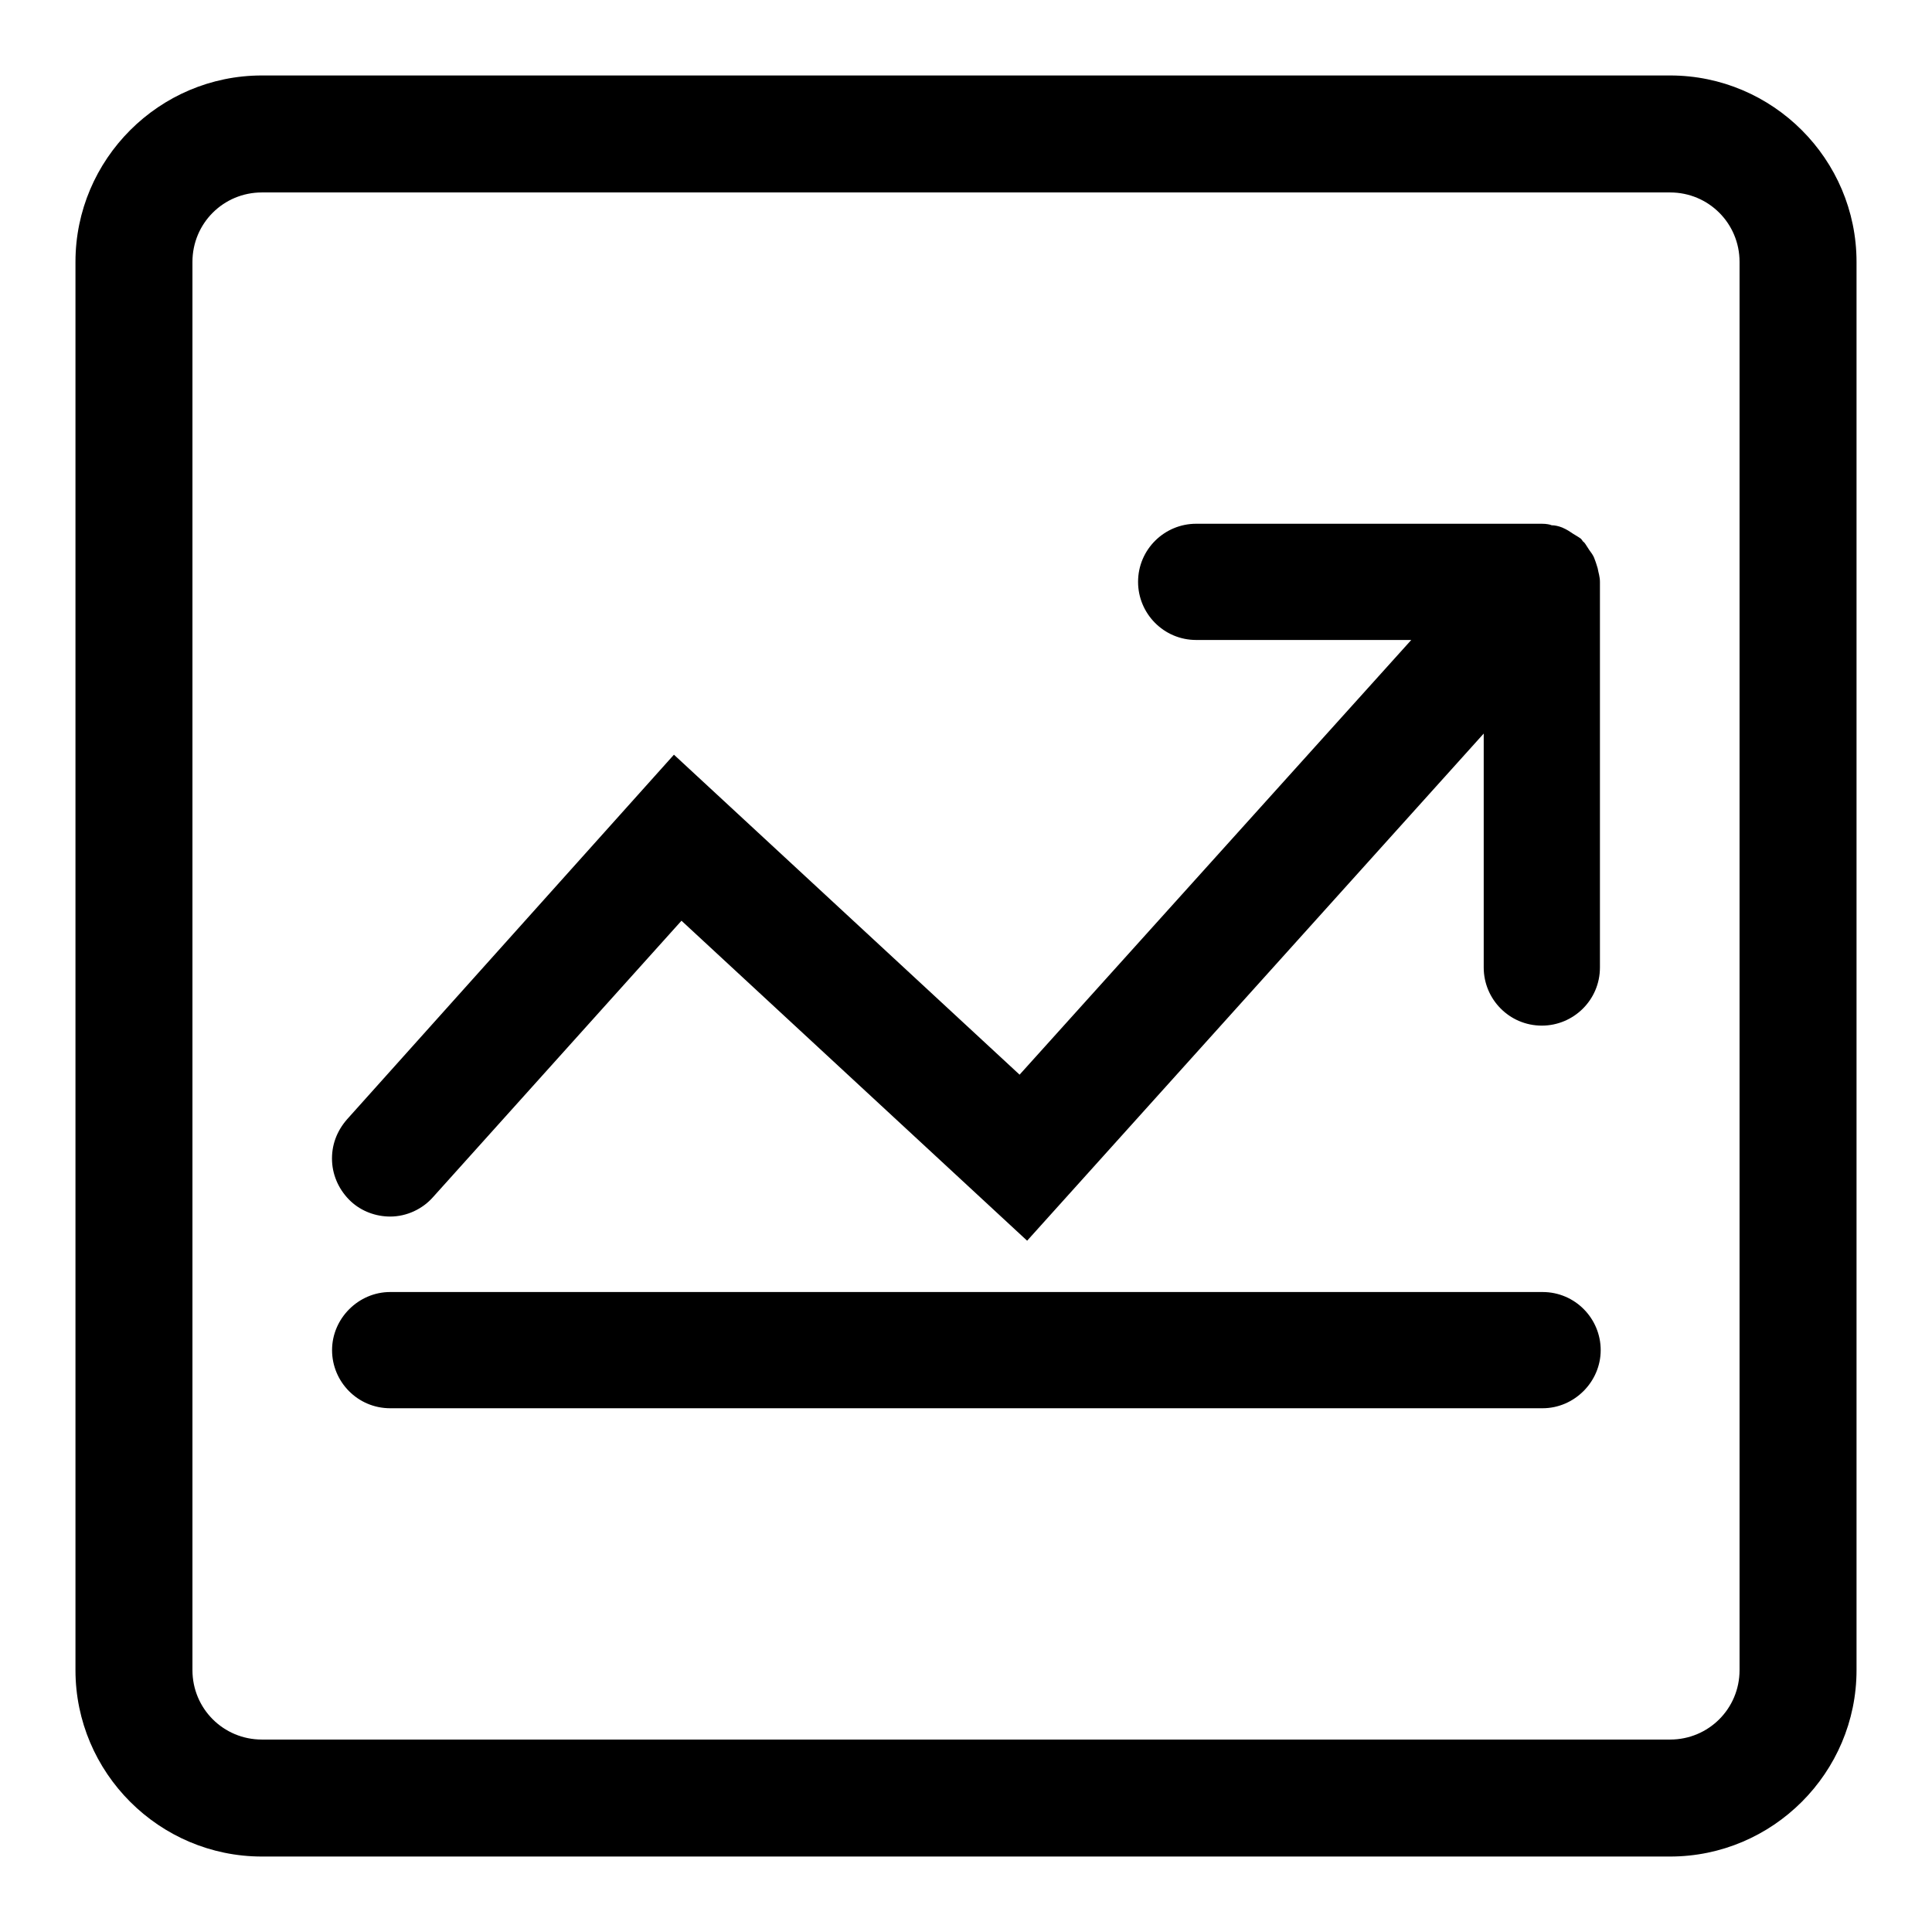
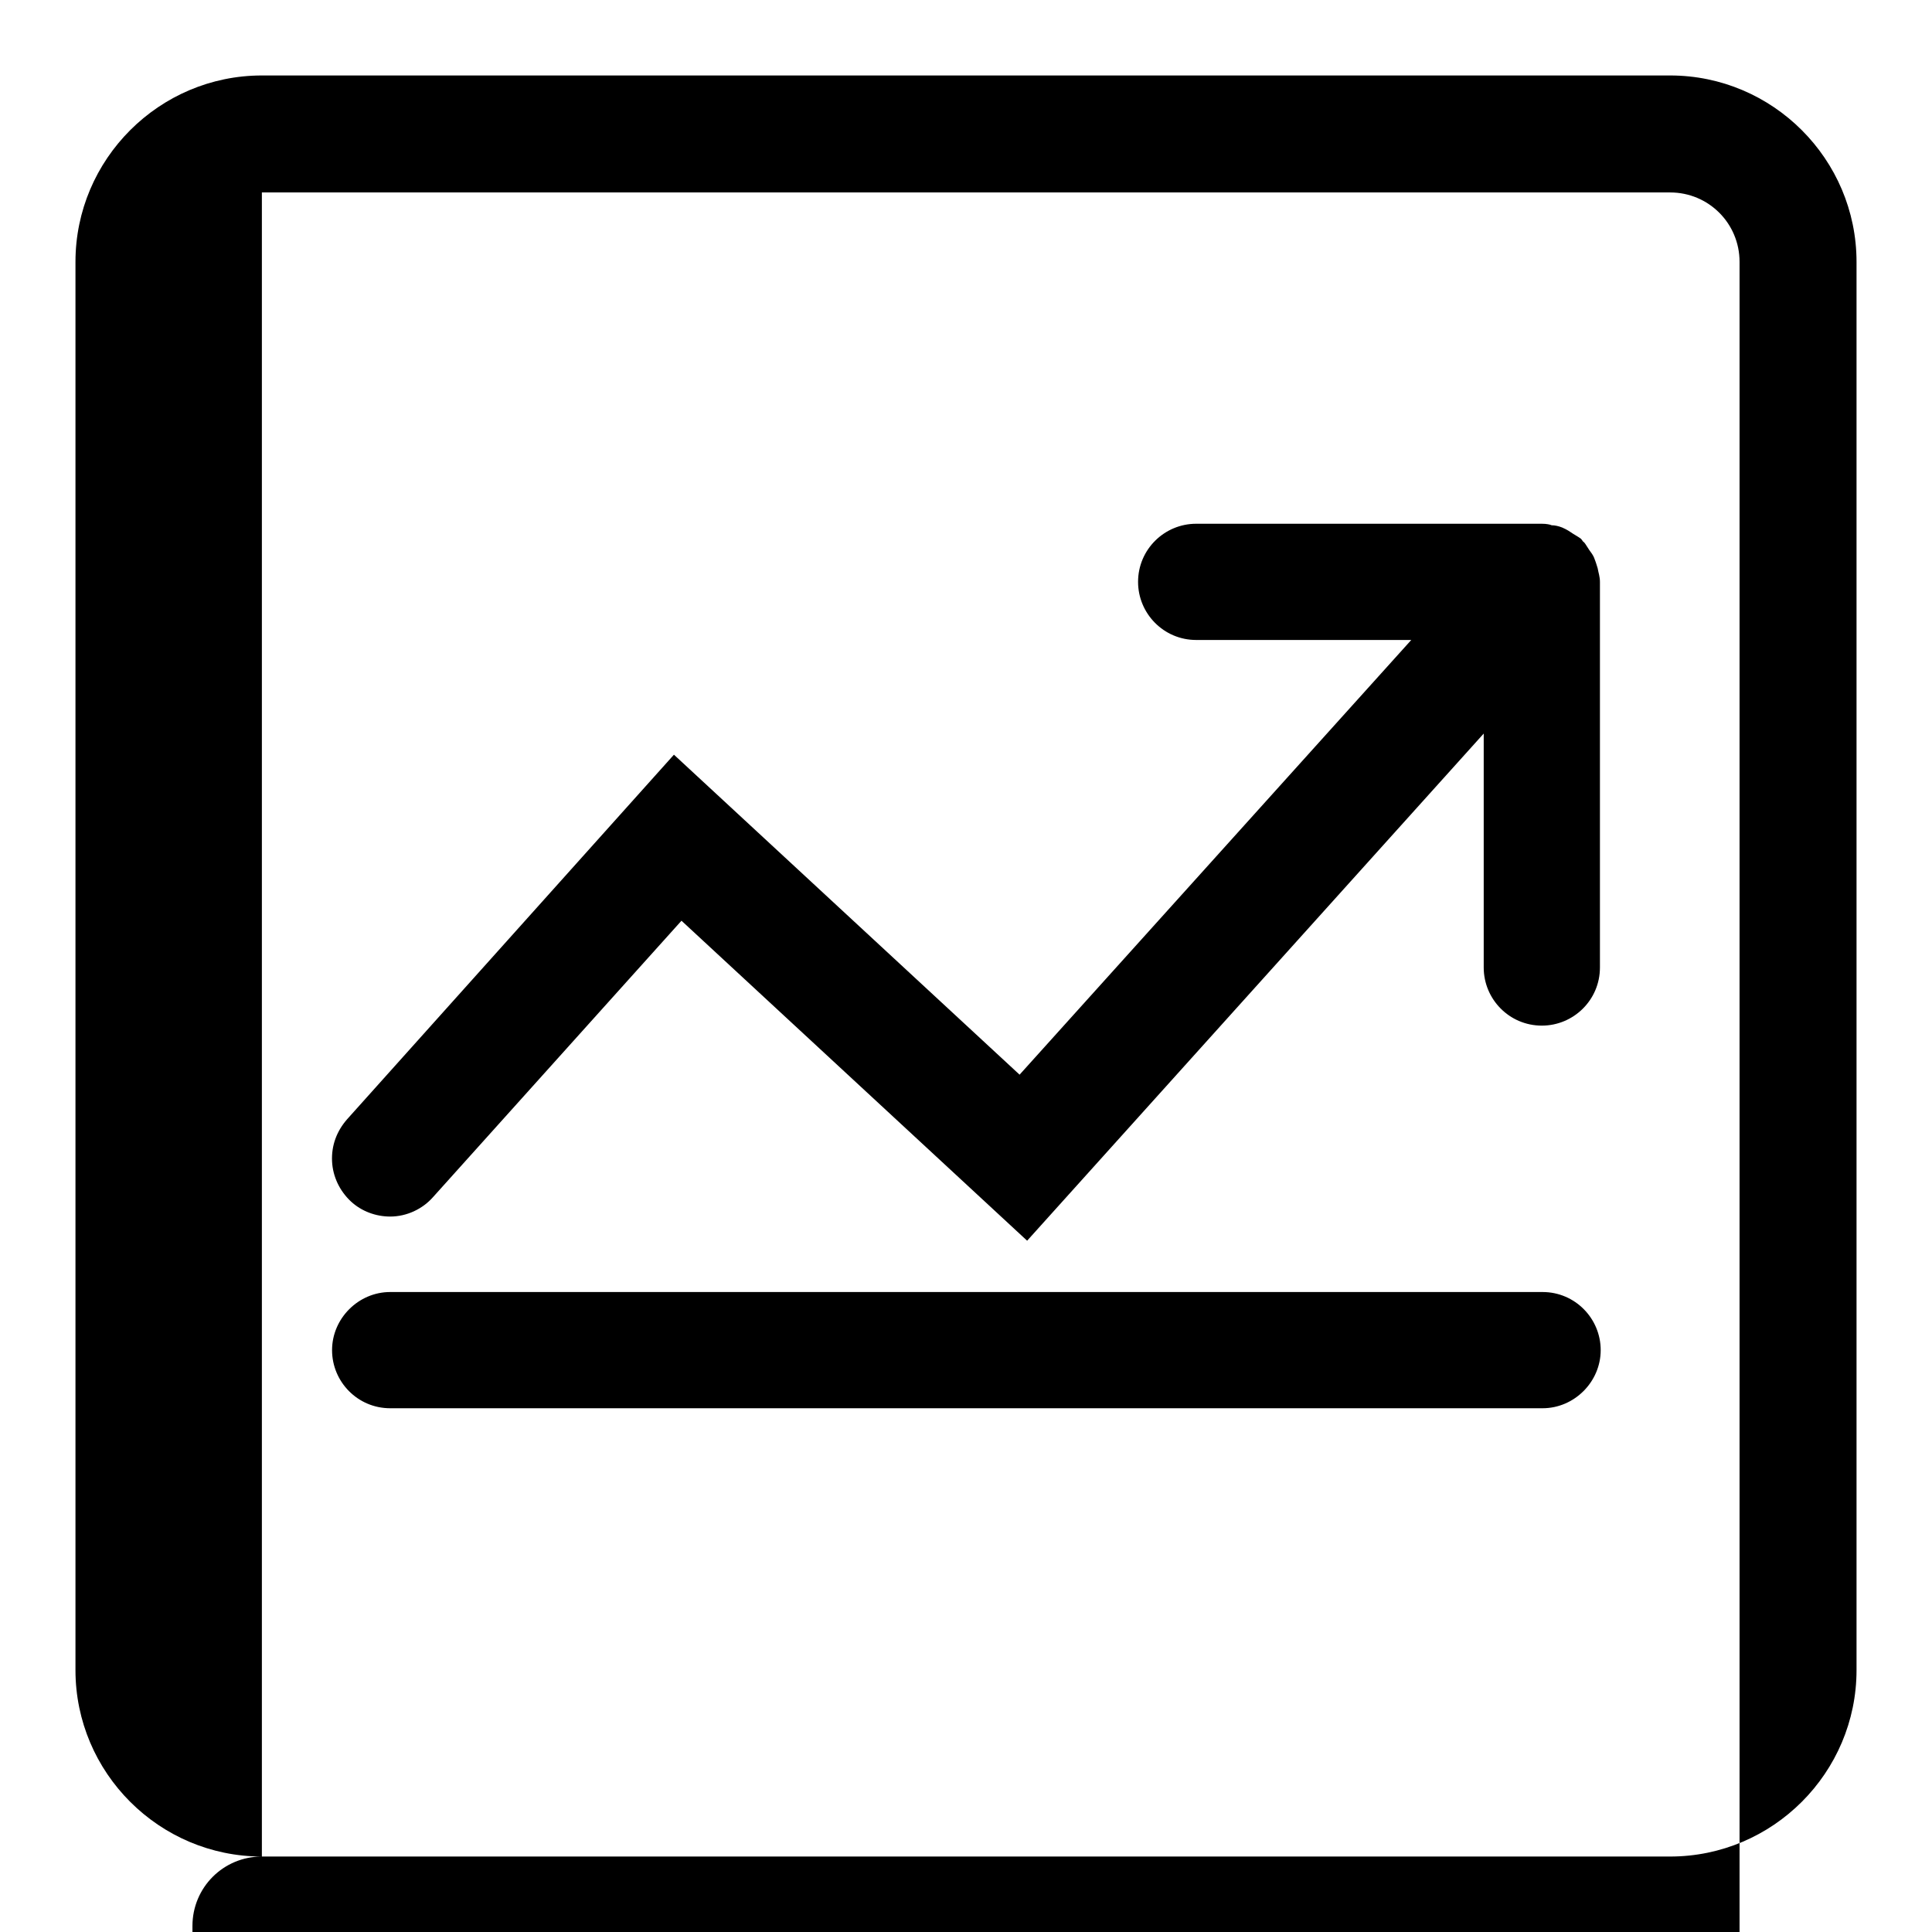
<svg xmlns="http://www.w3.org/2000/svg" version="1.1" x="0px" y="0px" viewBox="0 0 256 256" enable-background="new 0 0 256 256" xml:space="preserve">
  <g>
    <g>
-       <path fill="#000000" d="M34.7,246C21.1,246,10,234.9,10,221.3V34.7C10,21.1,21.1,10,34.7,10h186.6c13.6,0,24.7,11.1,24.7,24.7v186.6c0,13.6-11.1,24.7-24.7,24.7H34.7z M34.7,25.5c-5.1,0-9.2,4.1-9.2,9.2v186.6c0,5.1,4.1,9.2,9.2,9.2h186.6c5.1,0,9.2-4.1,9.2-9.2V34.7c0-5.1-4.1-9.2-9.2-9.2L34.7,25.5L34.7,25.5z M51.7,186.6c-4.3,0-7.7-3.5-7.7-7.7s3.5-7.7,7.7-7.7h152.7c4.3,0,7.7,3.5,7.7,7.7s-3.5,7.7-7.7,7.7H51.7z M90.3,122l-32.9,36.6c-1.4,1.6-3.5,2.6-5.7,2.6c-1.9,0-3.8-0.7-5.2-2c-1.5-1.4-2.4-3.3-2.5-5.3c-0.1-2.1,0.6-4,2-5.6L89.3,100l45.8,42.4L187,84.8h-28.5c-4.3,0-7.7-3.5-7.7-7.7c0-4.3,3.5-7.7,7.7-7.7h45.8c0.6,0,1.1,0.1,1.3,0.2c0.4,0,0.9,0.1,1.4,0.3c0.7,0.3,1.1,0.6,1.4,0.8c0.3,0.2,0.7,0.4,1.1,0.7l0.3,0.4c0.1,0,0.3,0.3,0.8,1.1c0.2,0.3,0.5,0.6,0.7,1.2c0.2,0.5,0.3,0.9,0.4,1.2c0.1,0.6,0.3,1.1,0.3,1.8l0,51.1c0,4.3-3.5,7.7-7.7,7.7c-4.3,0-7.7-3.5-7.7-7.7V97.2l-60.5,67.2L90.3,122z" />
+       <path fill="#000000" d="M34.7,246C21.1,246,10,234.9,10,221.3V34.7C10,21.1,21.1,10,34.7,10h186.6c13.6,0,24.7,11.1,24.7,24.7v186.6c0,13.6-11.1,24.7-24.7,24.7H34.7z c-5.1,0-9.2,4.1-9.2,9.2v186.6c0,5.1,4.1,9.2,9.2,9.2h186.6c5.1,0,9.2-4.1,9.2-9.2V34.7c0-5.1-4.1-9.2-9.2-9.2L34.7,25.5L34.7,25.5z M51.7,186.6c-4.3,0-7.7-3.5-7.7-7.7s3.5-7.7,7.7-7.7h152.7c4.3,0,7.7,3.5,7.7,7.7s-3.5,7.7-7.7,7.7H51.7z M90.3,122l-32.9,36.6c-1.4,1.6-3.5,2.6-5.7,2.6c-1.9,0-3.8-0.7-5.2-2c-1.5-1.4-2.4-3.3-2.5-5.3c-0.1-2.1,0.6-4,2-5.6L89.3,100l45.8,42.4L187,84.8h-28.5c-4.3,0-7.7-3.5-7.7-7.7c0-4.3,3.5-7.7,7.7-7.7h45.8c0.6,0,1.1,0.1,1.3,0.2c0.4,0,0.9,0.1,1.4,0.3c0.7,0.3,1.1,0.6,1.4,0.8c0.3,0.2,0.7,0.4,1.1,0.7l0.3,0.4c0.1,0,0.3,0.3,0.8,1.1c0.2,0.3,0.5,0.6,0.7,1.2c0.2,0.5,0.3,0.9,0.4,1.2c0.1,0.6,0.3,1.1,0.3,1.8l0,51.1c0,4.3-3.5,7.7-7.7,7.7c-4.3,0-7.7-3.5-7.7-7.7V97.2l-60.5,67.2L90.3,122z" />
    </g>
  </g>
</svg>